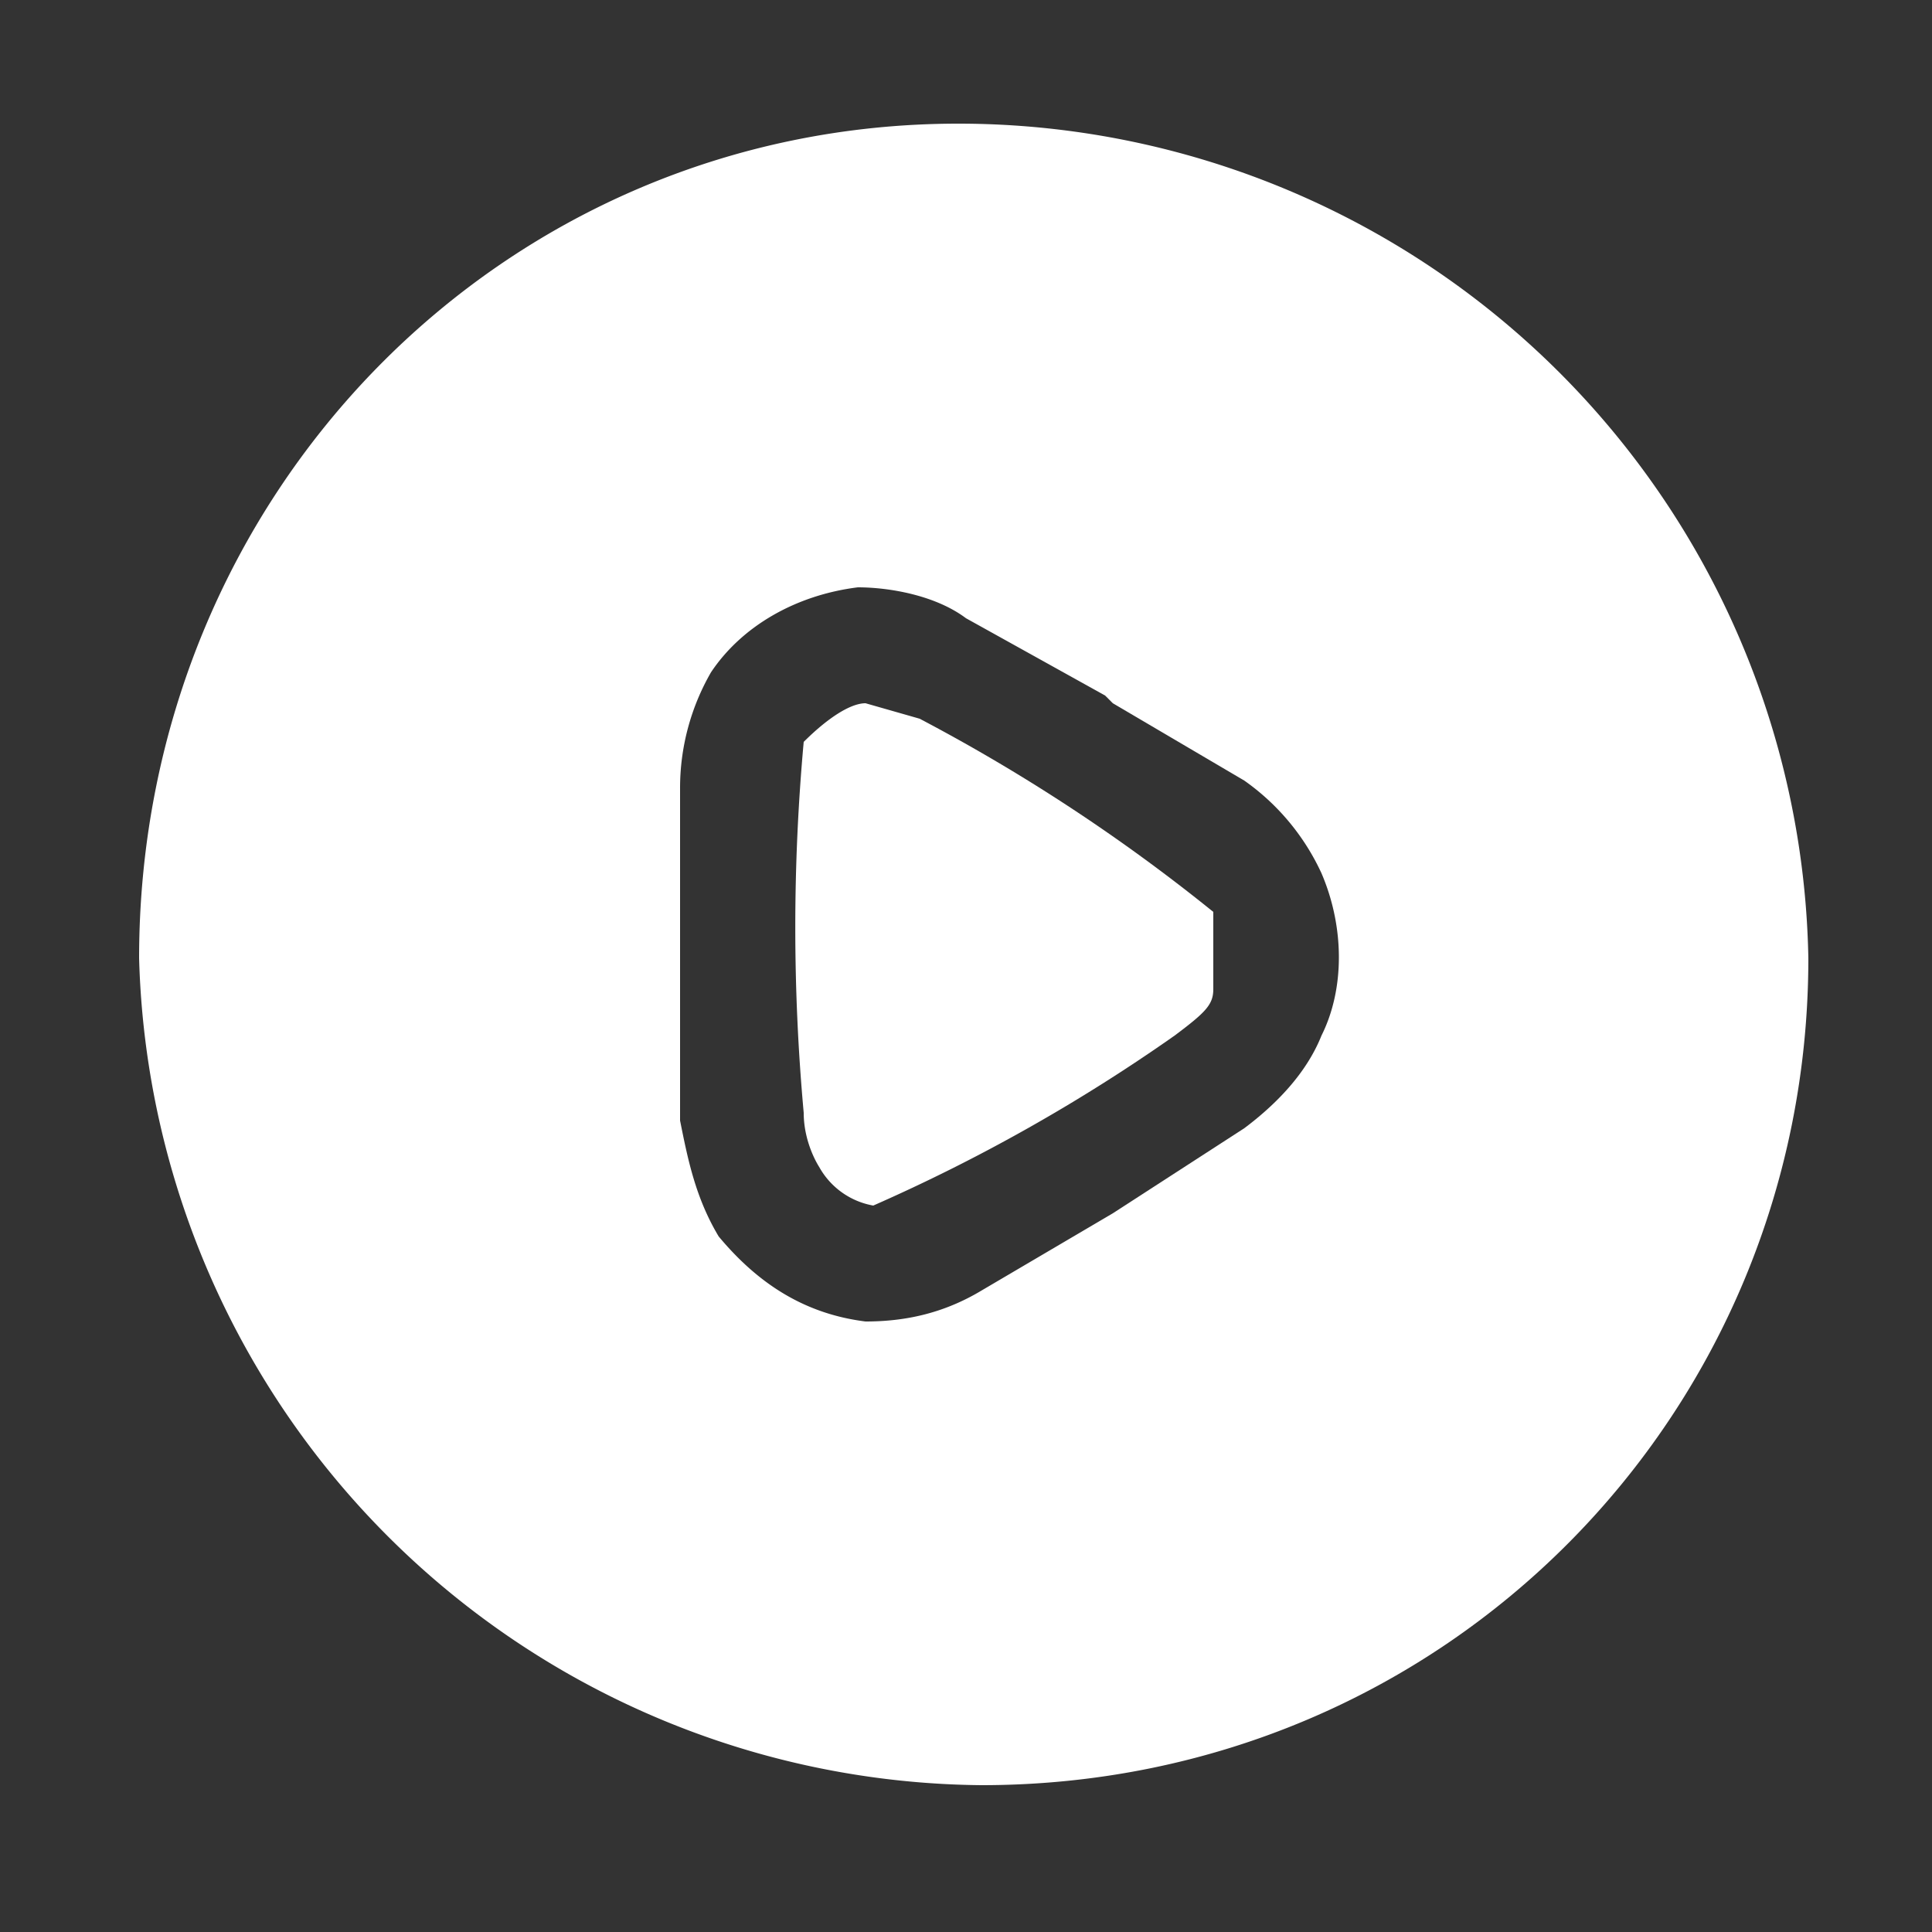
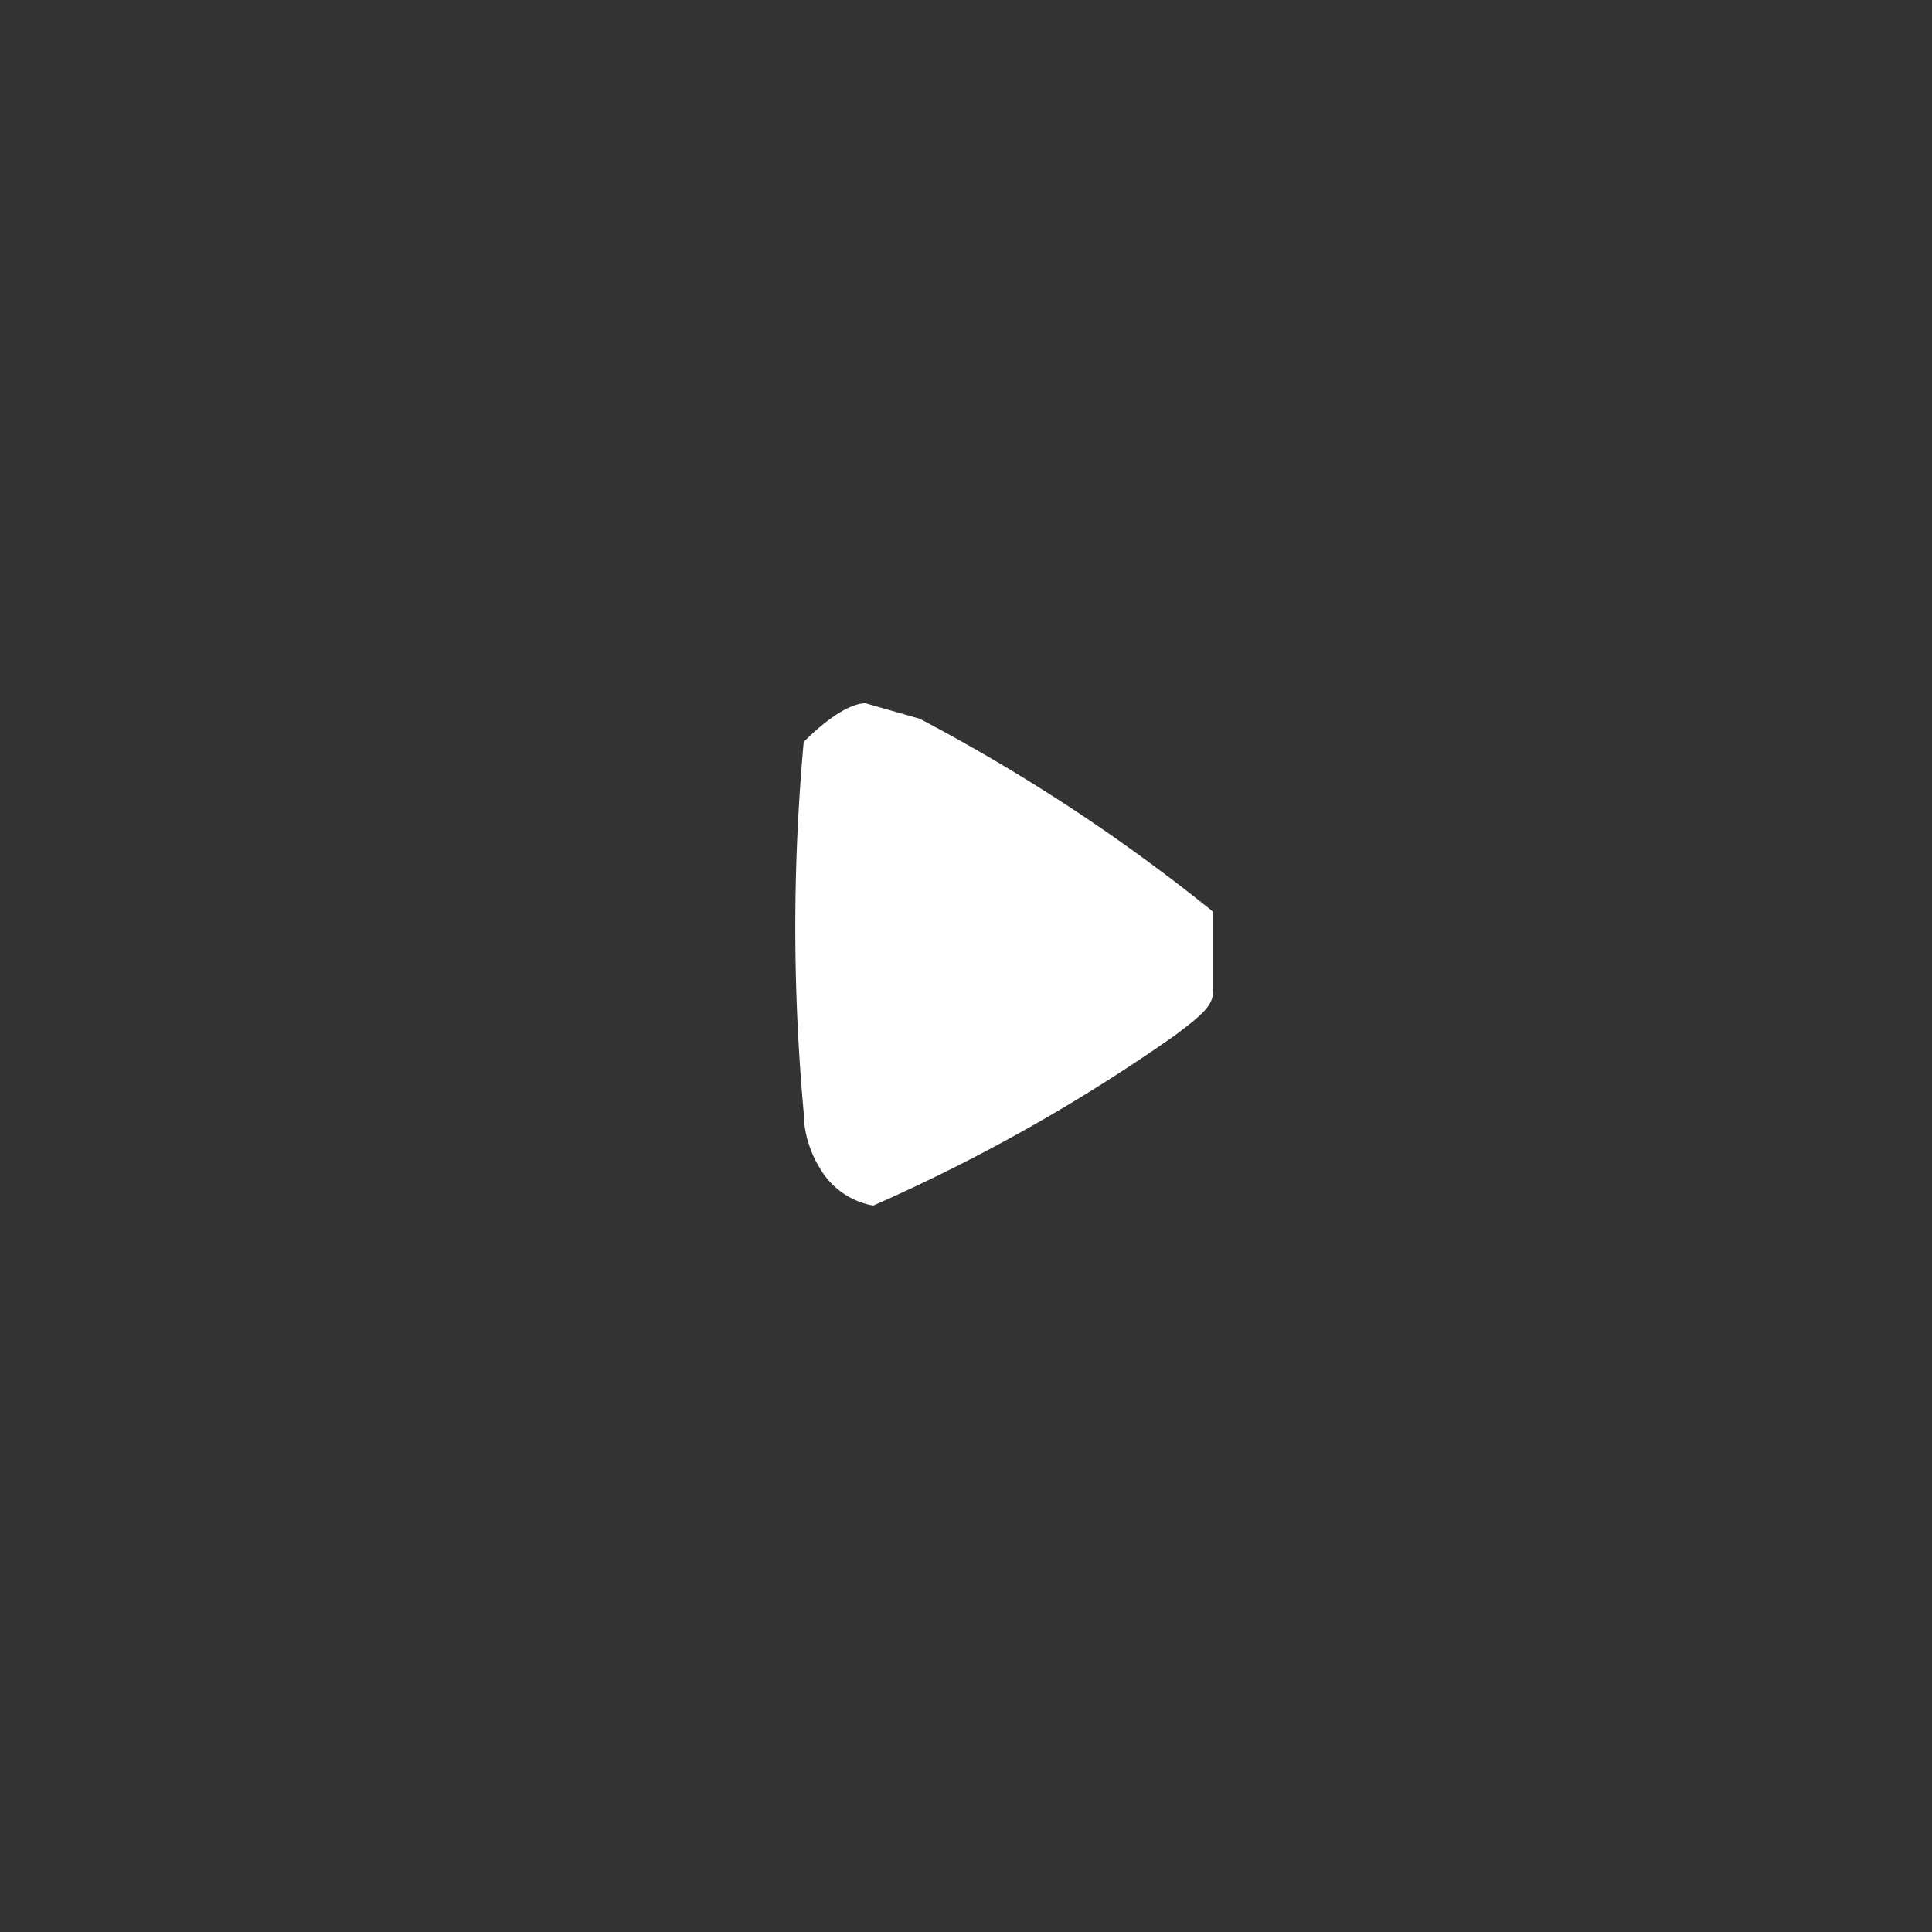
<svg xmlns="http://www.w3.org/2000/svg" width="25" height="25" fill="none">
  <rect width="100%" height="100%" fill="#333333" stroke="none" />
  <path fill="#fff" d="m11.2 9.1.7.2a23.3 23.3 0 0 1 3.8 2.5v1c0 .2-.1.3-.5.6a22.6 22.6 0 0 1-3.9 2.2 1 1 0 0 1-.7-.5s-.2-.3-.2-.7a26.5 26.5 0 0 1 0-4.8c.3-.3.6-.5.8-.5Z" />
-   <path fill="#fff" fill-rule="evenodd" d="M1.8 12.4c0-6 4.7-10.8 10.6-10.8a11 11 0 0 1 11 10.8c0 5.9-4.7 10.7-10.7 10.7A11 11 0 0 1 1.8 12.4ZM14.3 9l-1.8-1c-.4-.3-1-.4-1.4-.4-.8.1-1.5.5-1.9 1.1a3 3 0 0 0-.4 1.5V14.5c.1.5.2 1 .5 1.5.5.6 1.1 1 1.9 1.1.5 0 1-.1 1.5-.4l1.7-1 1.7-1.1c.4-.3.8-.7 1-1.2.3-.6.3-1.4 0-2.1a3 3 0 0 0-1-1.2l-1.7-1-.1-.1Z" clip-rule="evenodd" />
</svg>